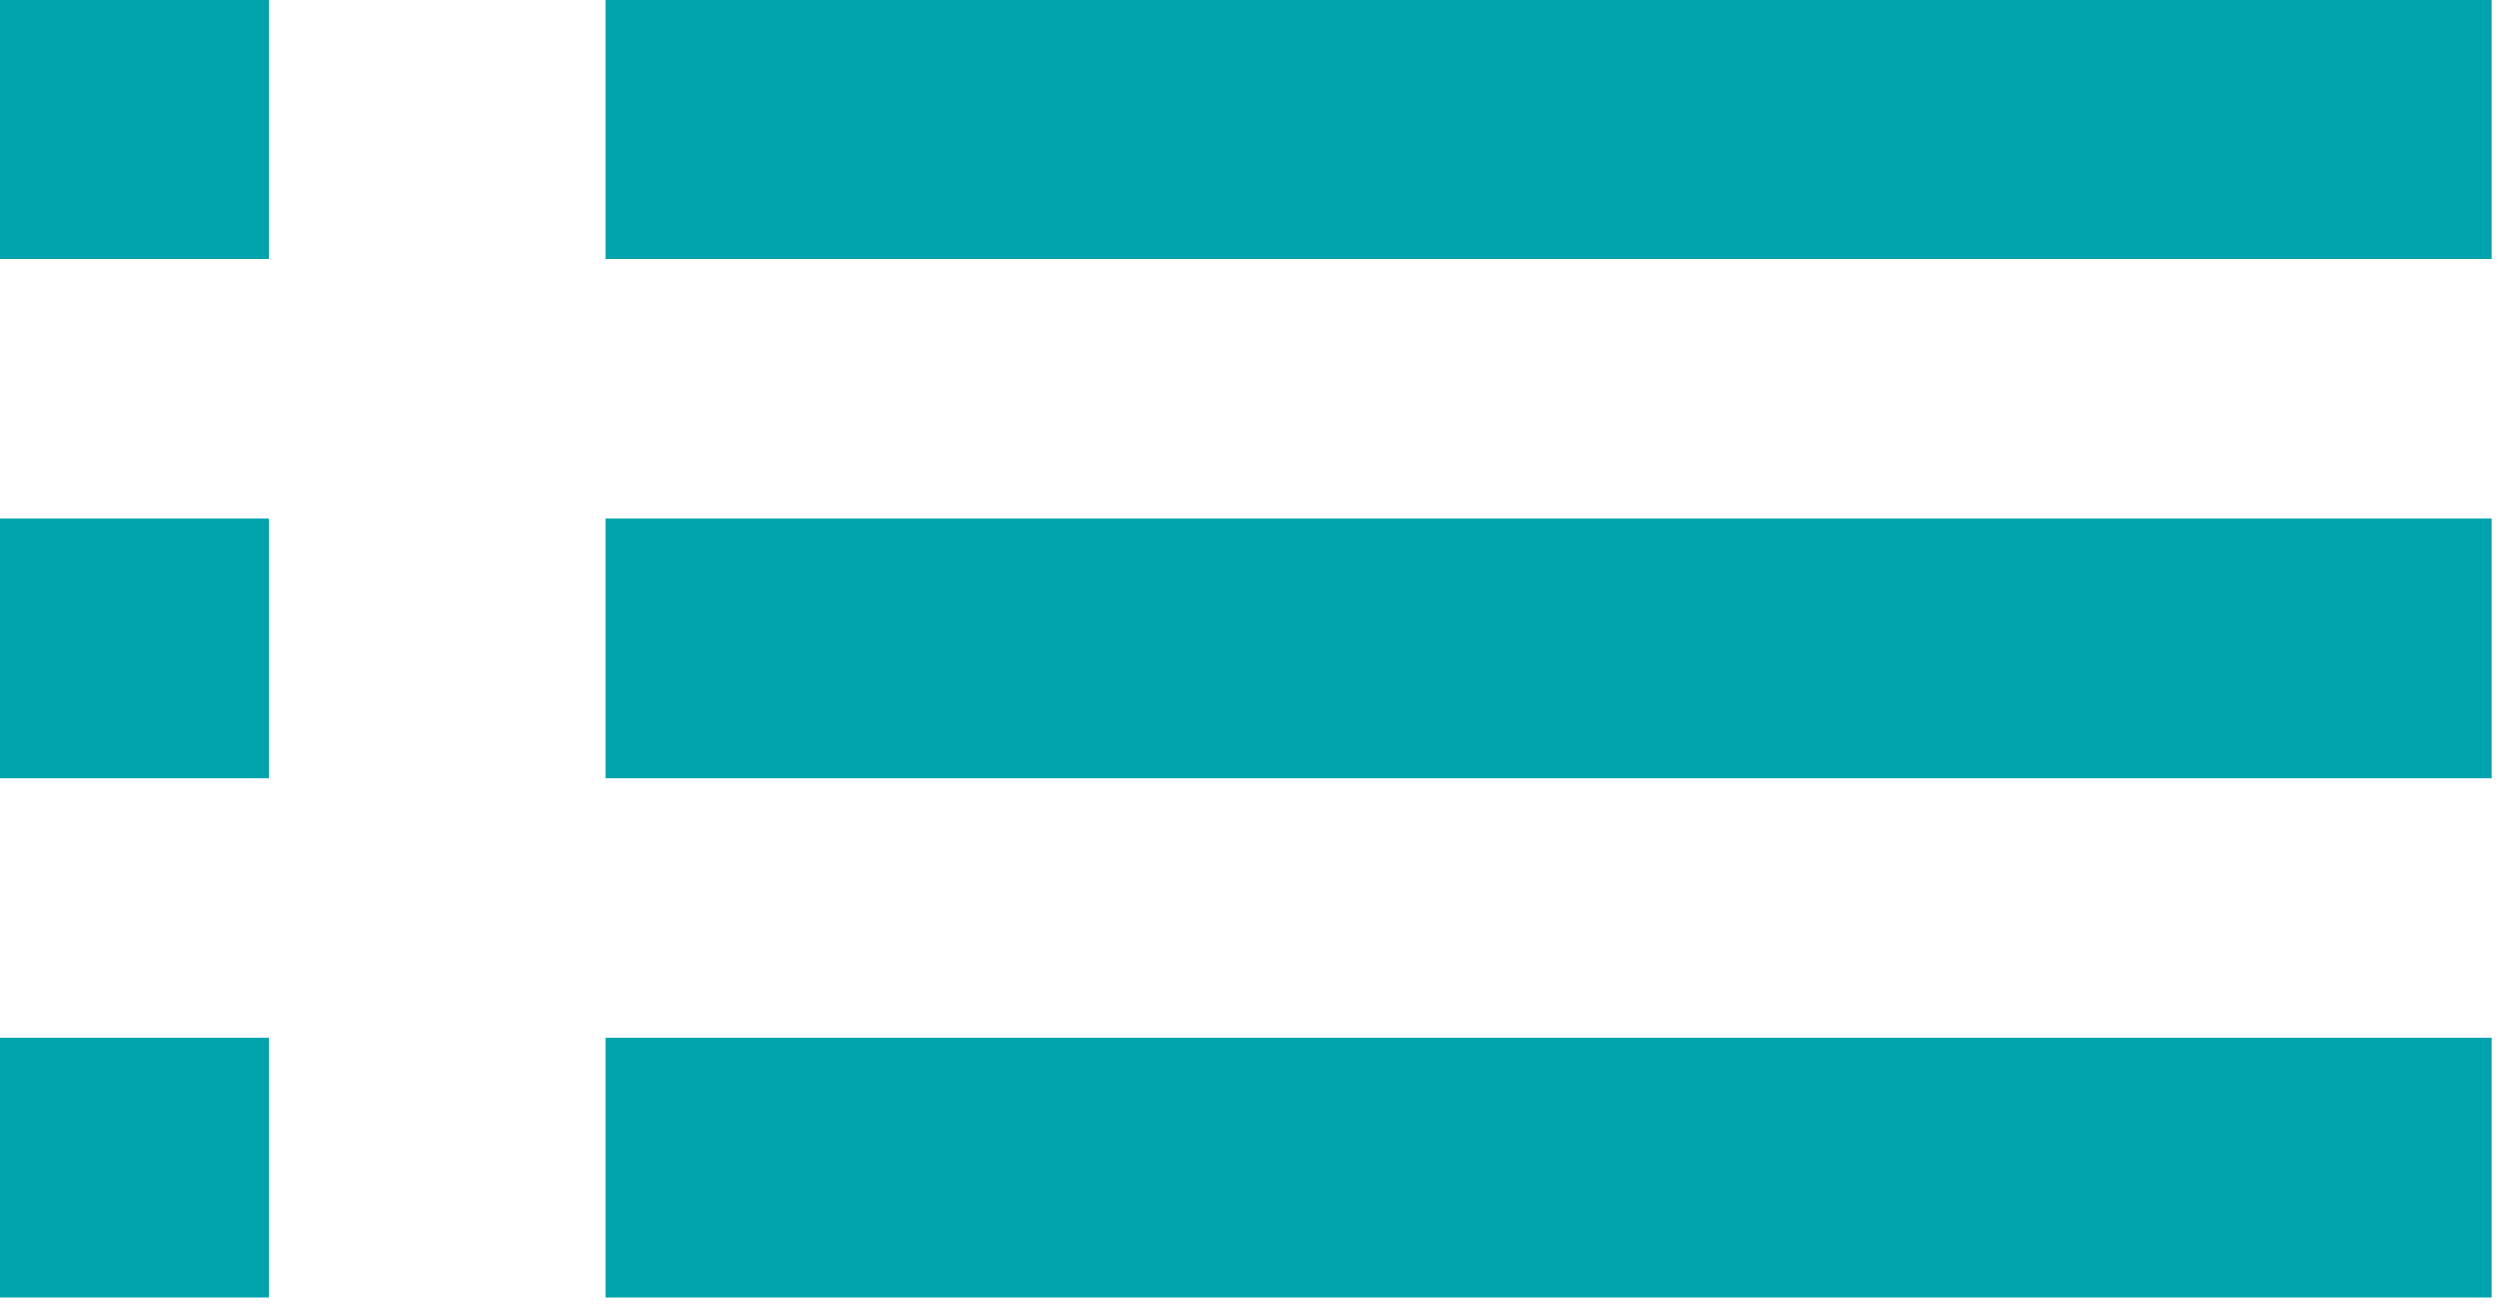
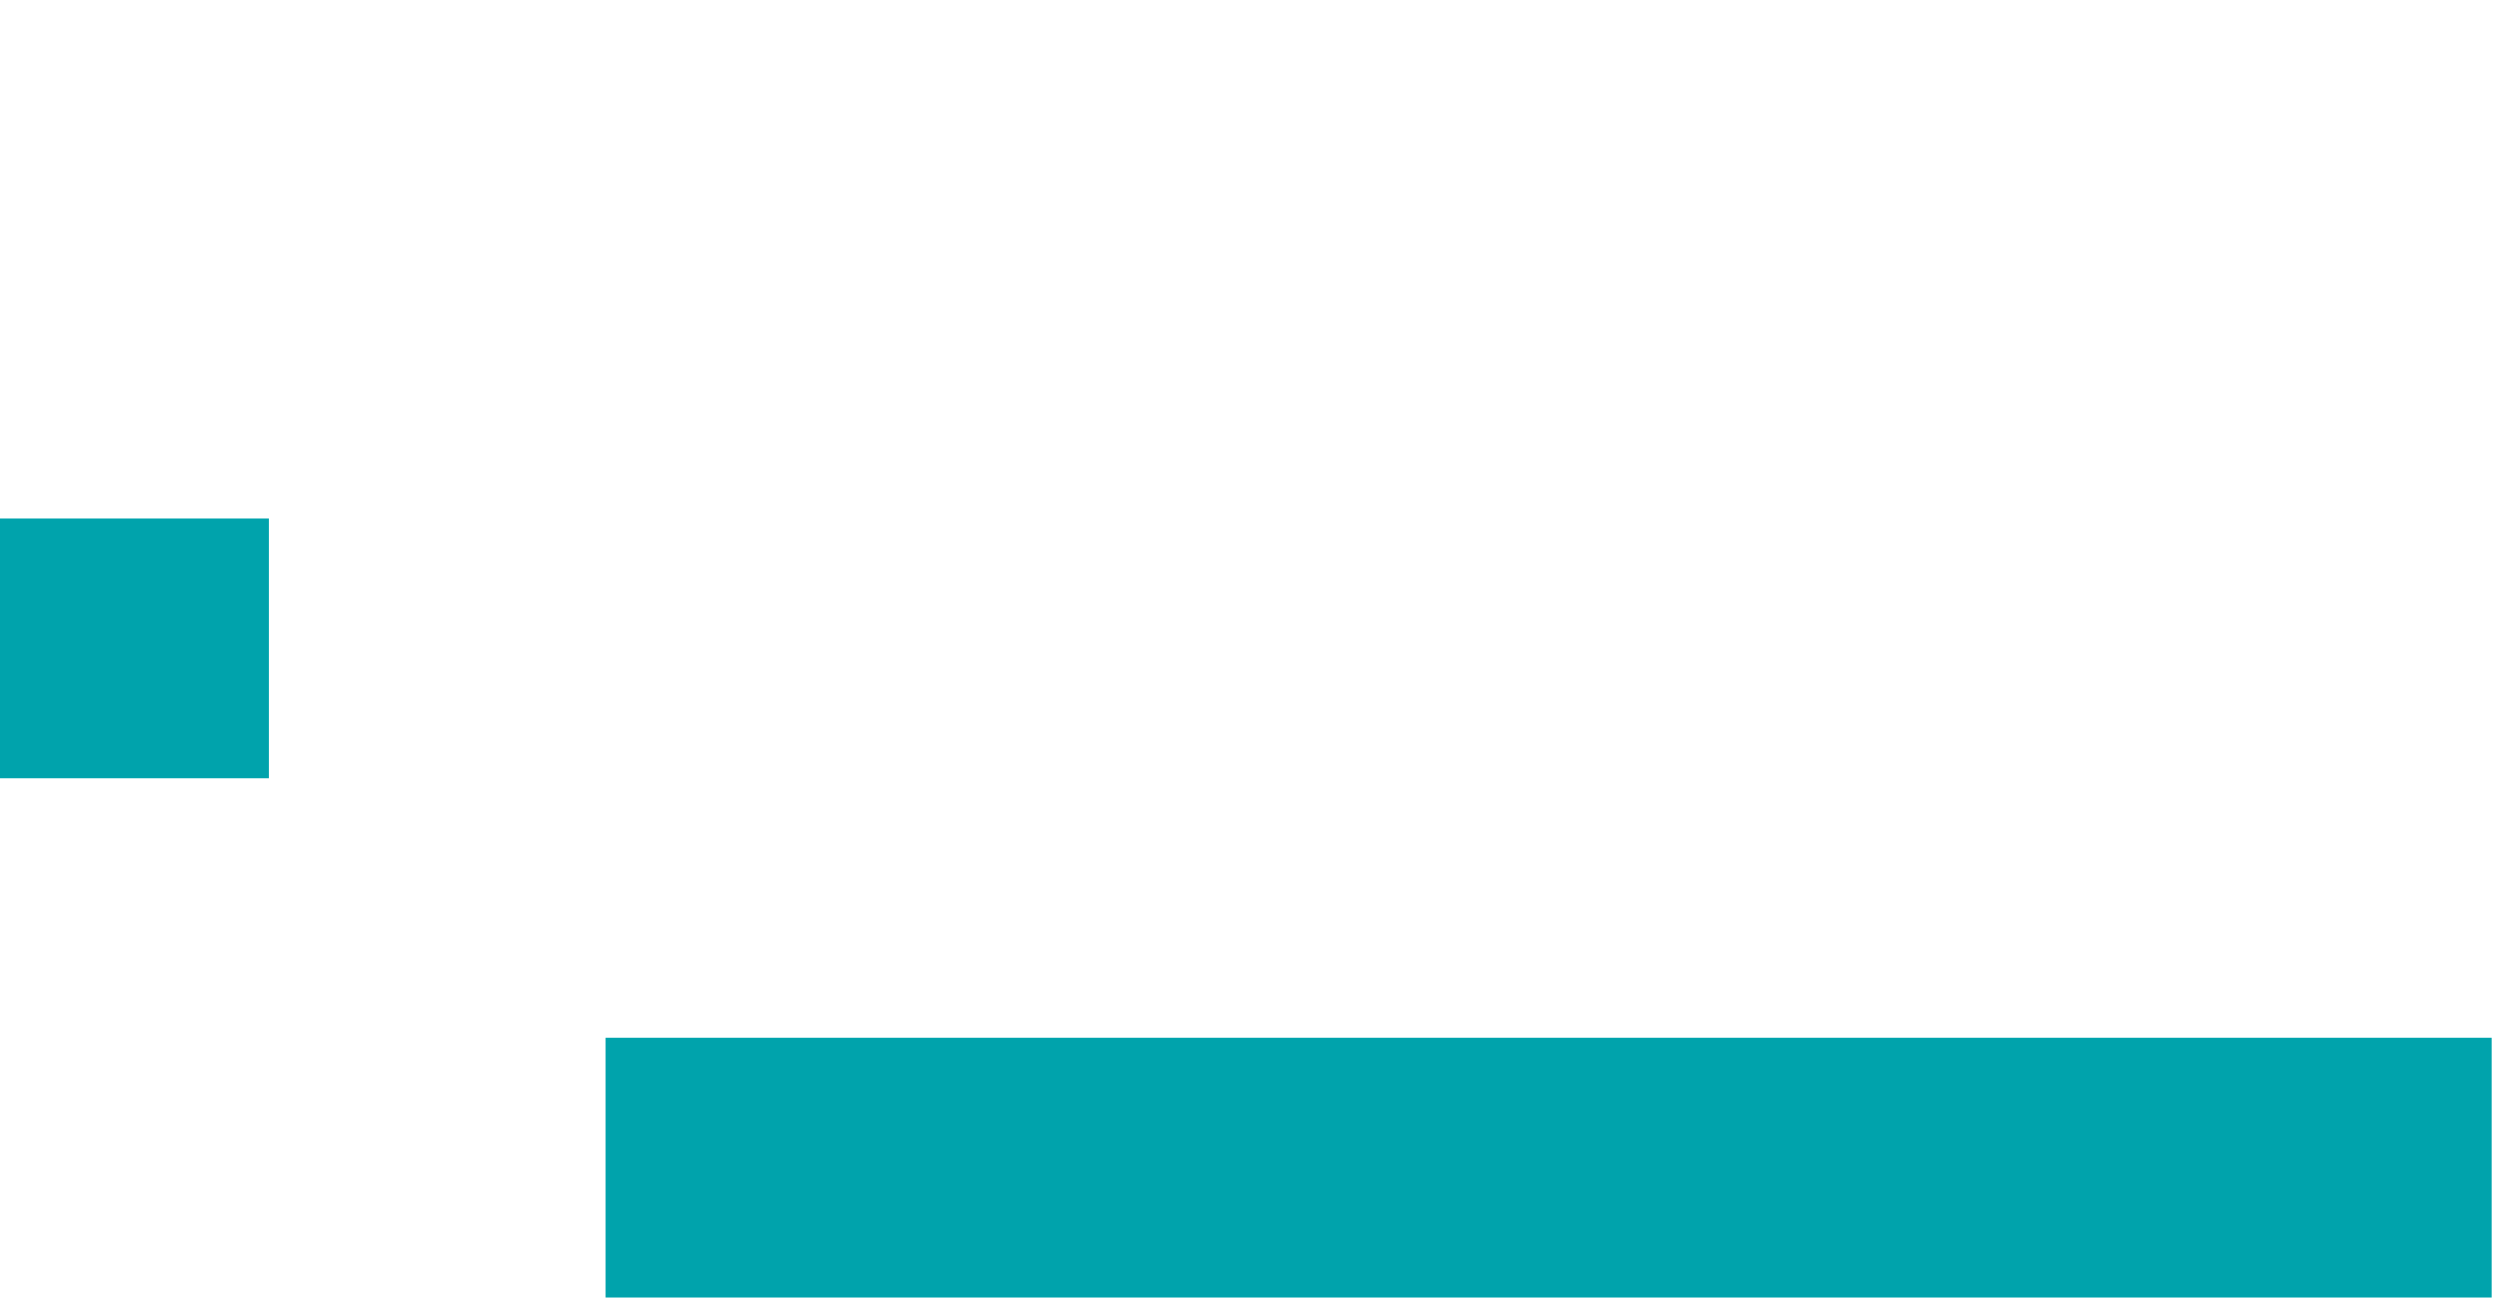
<svg xmlns="http://www.w3.org/2000/svg" width="100%" height="100%" viewBox="0 0 162 85" version="1.1" xml:space="preserve" style="fill-rule:evenodd;clip-rule:evenodd;stroke-linejoin:round;stroke-miterlimit:2;">
  <g transform="matrix(1,0,0,1,-5106.43,-2178.38)">
    <g transform="matrix(8.333,0,0,8.333,4528.12,0)">
      <g transform="matrix(-1,0,0,1,162.885,-868.17)">
-         <rect x="74.109" y="1129.58" width="14.667" height="2.02" style="fill:rgb(0,163,172);" />
-       </g>
+         </g>
    </g>
    <g transform="matrix(8.333,0,0,8.333,4528.12,0)">
      <g transform="matrix(-1,0,0,1,162.885,-852.014)">
        <rect x="74.109" y="1121.5" width="14.667" height="2.02" style="fill:rgb(0,163,172);" />
      </g>
    </g>
    <g transform="matrix(8.333,0,0,8.333,4528.12,0)">
      <g transform="matrix(-1,0,0,1,162.885,-860.092)">
-         <rect x="74.109" y="1125.54" width="14.667" height="2.02" style="fill:rgb(0,163,172);" />
-       </g>
+         </g>
    </g>
    <g transform="matrix(8.333,0,0,8.333,4528.12,0)">
      <g transform="matrix(-1,0,0,1,140.887,-868.17)">
-         <rect x="69.396" y="1129.58" width="2.095" height="2.02" style="fill:rgb(0,163,172);" />
-       </g>
+         </g>
    </g>
    <g transform="matrix(8.333,0,0,8.333,4528.12,0)">
      <g transform="matrix(-1,0,0,1,140.887,-852.014)">
-         <rect x="69.396" y="1121.5" width="2.095" height="2.02" style="fill:rgb(0,163,172);" />
-       </g>
+         </g>
    </g>
    <g transform="matrix(8.333,0,0,8.333,4528.12,0)">
      <g transform="matrix(-1,0,0,1,140.887,-860.092)">
        <rect x="69.396" y="1125.54" width="2.095" height="2.02" style="fill:rgb(0,163,172);" />
      </g>
    </g>
  </g>
</svg>